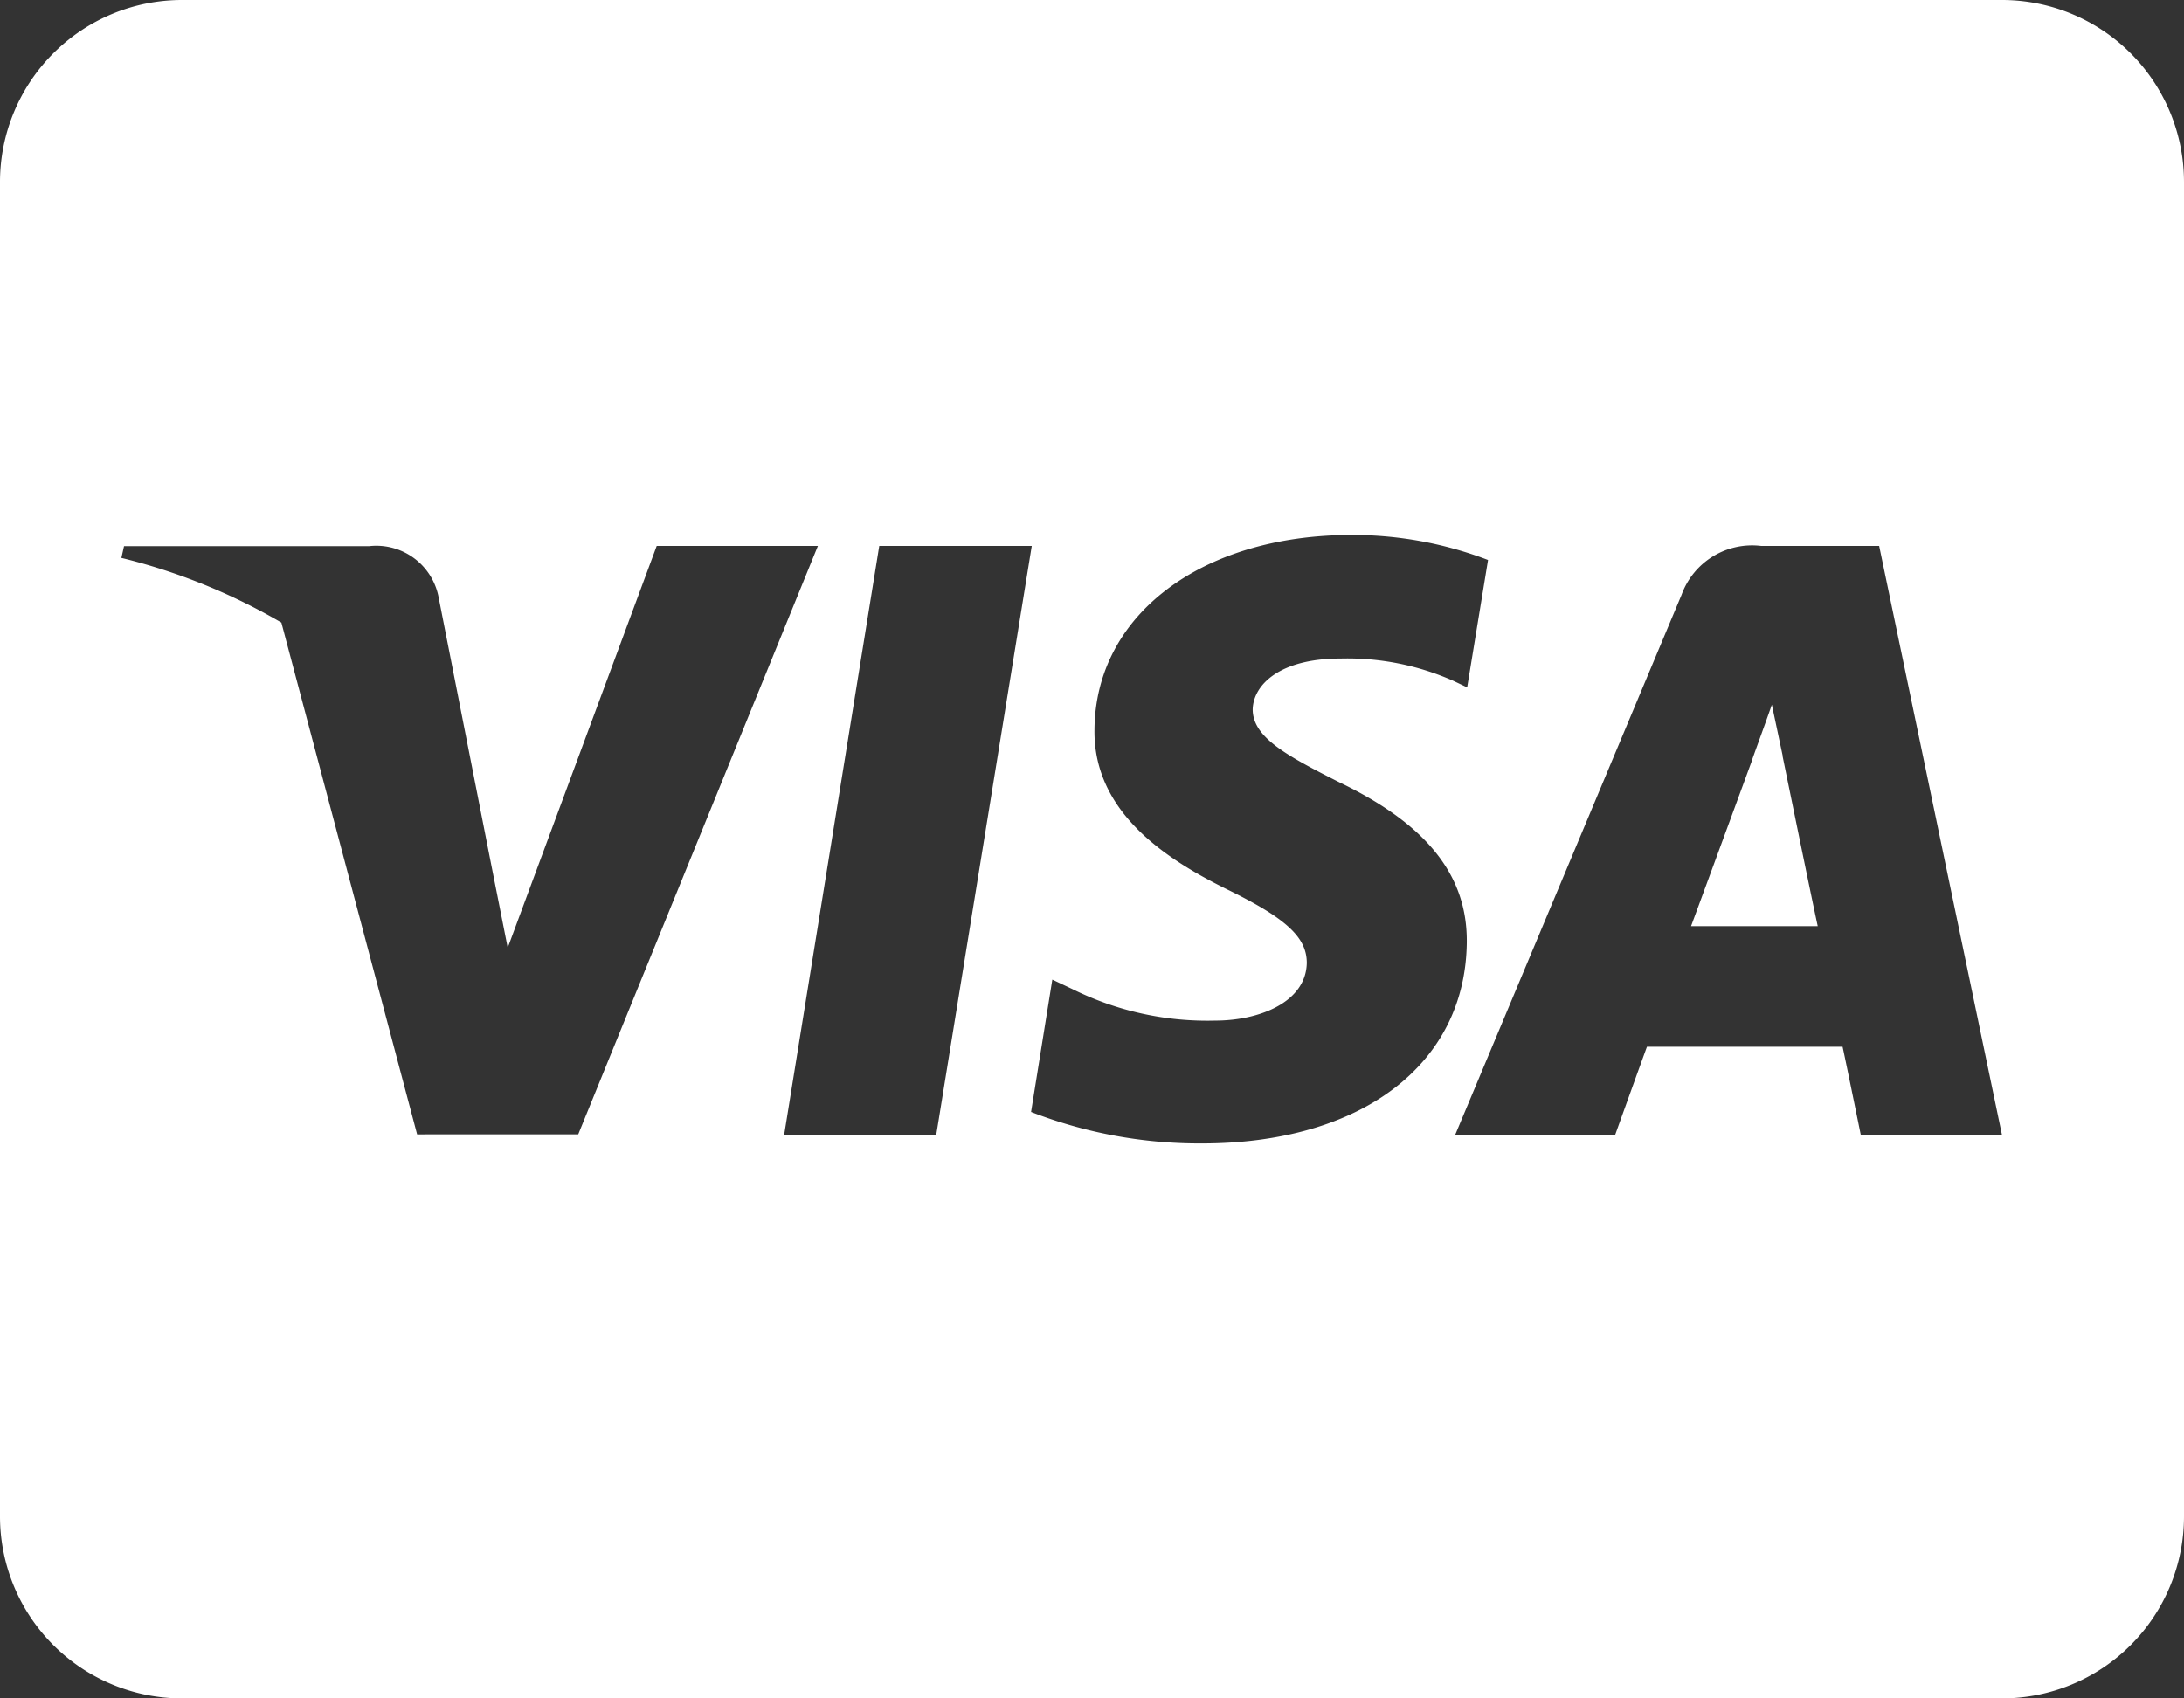
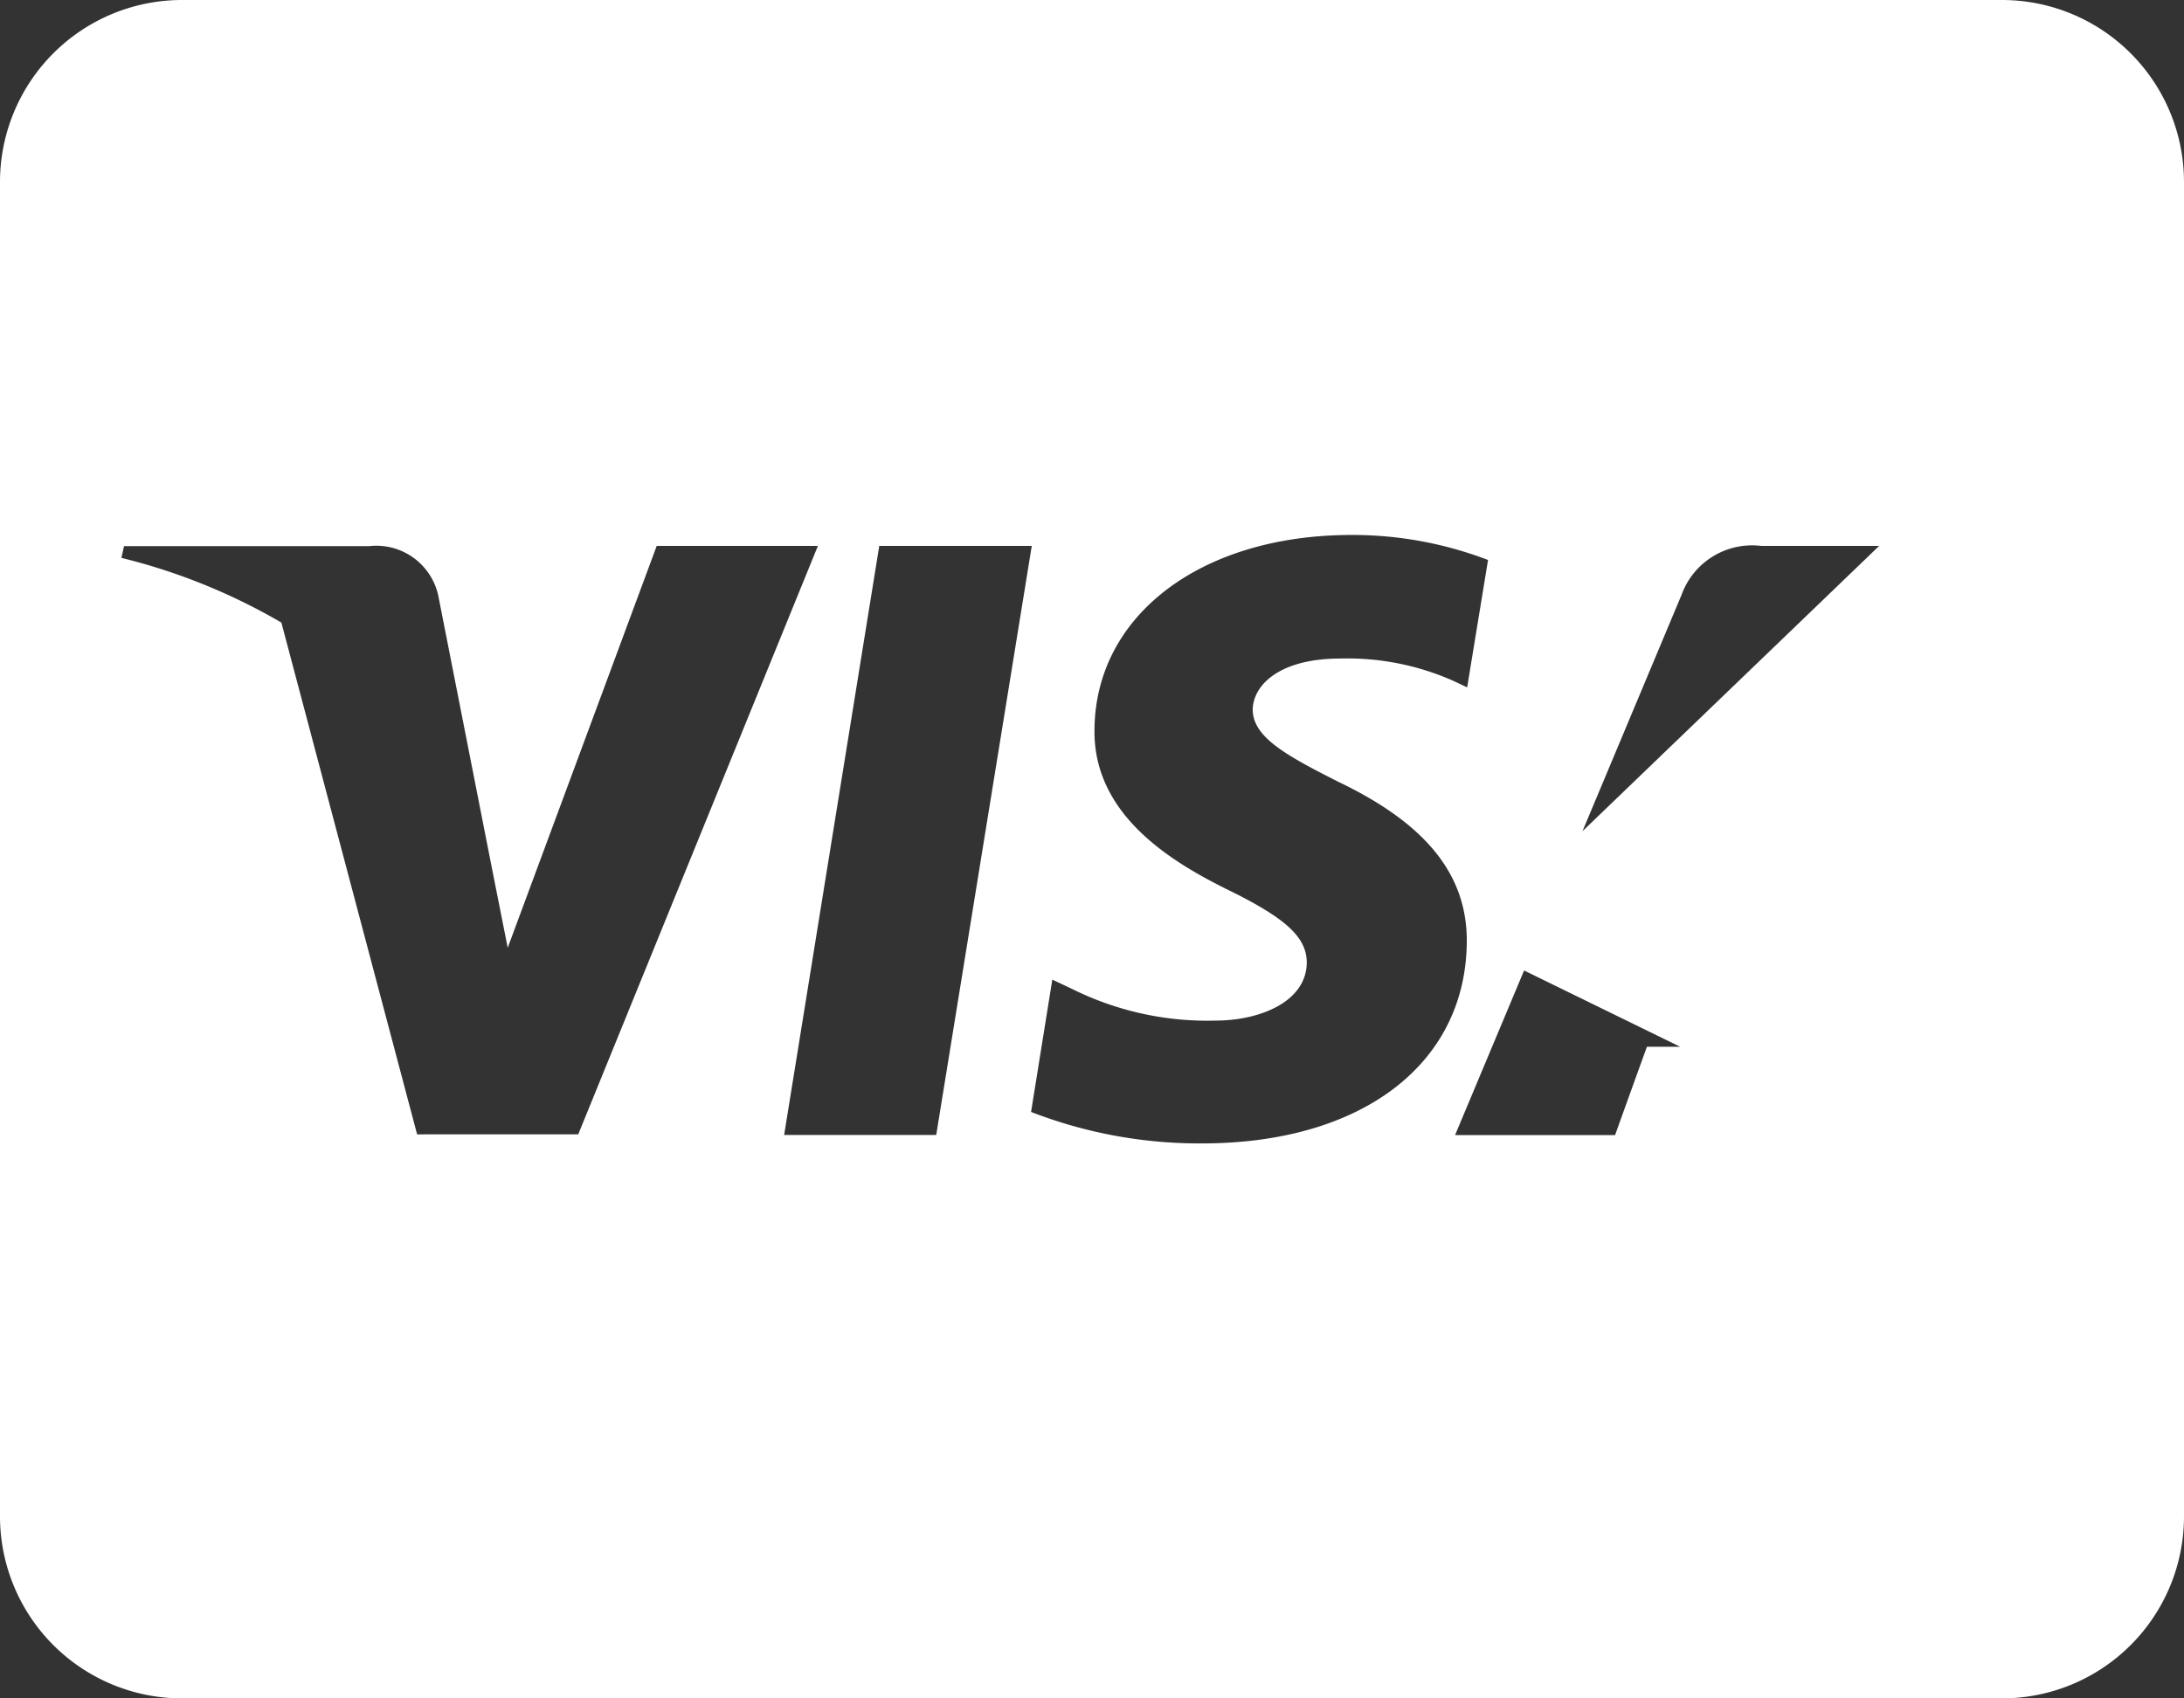
<svg xmlns="http://www.w3.org/2000/svg" width="40.5" height="31.5" viewBox="0 0 40.5 31.5">
  <rect x="0" y="0" width="40.5" height="31.5" fill="#333333" stroke="none" />
-   <path id="ic-visa" d="M33.054,16.263s.534,2.616.654,3.164H31.359c.232-.626,1.125-3.059,1.125-3.059-.014.021.232-.64.373-1.048l.2.942ZM40.5,5.625v24.75a3.376,3.376,0,0,1-3.375,3.375H3.375A3.376,3.376,0,0,1,0,30.375V5.625A3.376,3.376,0,0,1,3.375,2.25h33.75A3.376,3.376,0,0,1,40.5,5.625ZM10.723,23.288l4.444-10.913H12.178L9.415,19.828l-.3-1.512L8.128,13.3a1.176,1.176,0,0,0-1.28-.921H2.3l-.049.218a11.158,11.158,0,0,1,2.967,1.2l2.517,9.492Zm6.638.014,1.772-10.927H16.305L14.541,23.3h2.82ZM27.2,19.73c.014-1.245-.745-2.194-2.37-2.974-.991-.5-1.6-.837-1.6-1.35.014-.464.513-.942,1.624-.942a4.845,4.845,0,0,1,2.1.415l.253.12.387-2.363a7.022,7.022,0,0,0-2.531-.464c-2.791,0-4.753,1.491-4.767,3.614-.021,1.568,1.406,2.44,2.475,2.967,1.09.534,1.462.886,1.462,1.357-.014.731-.886,1.069-1.695,1.069a5.632,5.632,0,0,1-2.651-.584l-.373-.176-.394,2.454a8.628,8.628,0,0,0,3.15.584C25.242,23.463,27.176,21.994,27.2,19.73Zm9.925,3.57L34.847,12.375H32.66a1.391,1.391,0,0,0-1.477.907l-4.2,10.02H29.95s.485-1.35.591-1.638h3.628c.084.387.338,1.638.338,1.638Z" transform="translate(0 -2.25)" fill="#fff" />
+   <path id="ic-visa" d="M33.054,16.263s.534,2.616.654,3.164H31.359c.232-.626,1.125-3.059,1.125-3.059-.014.021.232-.64.373-1.048l.2.942ZM40.5,5.625v24.75a3.376,3.376,0,0,1-3.375,3.375H3.375A3.376,3.376,0,0,1,0,30.375V5.625A3.376,3.376,0,0,1,3.375,2.25h33.75A3.376,3.376,0,0,1,40.5,5.625ZM10.723,23.288l4.444-10.913H12.178L9.415,19.828l-.3-1.512L8.128,13.3a1.176,1.176,0,0,0-1.28-.921H2.3l-.049.218a11.158,11.158,0,0,1,2.967,1.2l2.517,9.492Zm6.638.014,1.772-10.927H16.305L14.541,23.3h2.82ZM27.2,19.73c.014-1.245-.745-2.194-2.37-2.974-.991-.5-1.6-.837-1.6-1.35.014-.464.513-.942,1.624-.942a4.845,4.845,0,0,1,2.1.415l.253.12.387-2.363a7.022,7.022,0,0,0-2.531-.464c-2.791,0-4.753,1.491-4.767,3.614-.021,1.568,1.406,2.44,2.475,2.967,1.09.534,1.462.886,1.462,1.357-.014.731-.886,1.069-1.695,1.069a5.632,5.632,0,0,1-2.651-.584l-.373-.176-.394,2.454a8.628,8.628,0,0,0,3.15.584C25.242,23.463,27.176,21.994,27.2,19.73ZL34.847,12.375H32.66a1.391,1.391,0,0,0-1.477.907l-4.2,10.02H29.95s.485-1.35.591-1.638h3.628c.084.387.338,1.638.338,1.638Z" transform="translate(0 -2.25)" fill="#fff" />
</svg>